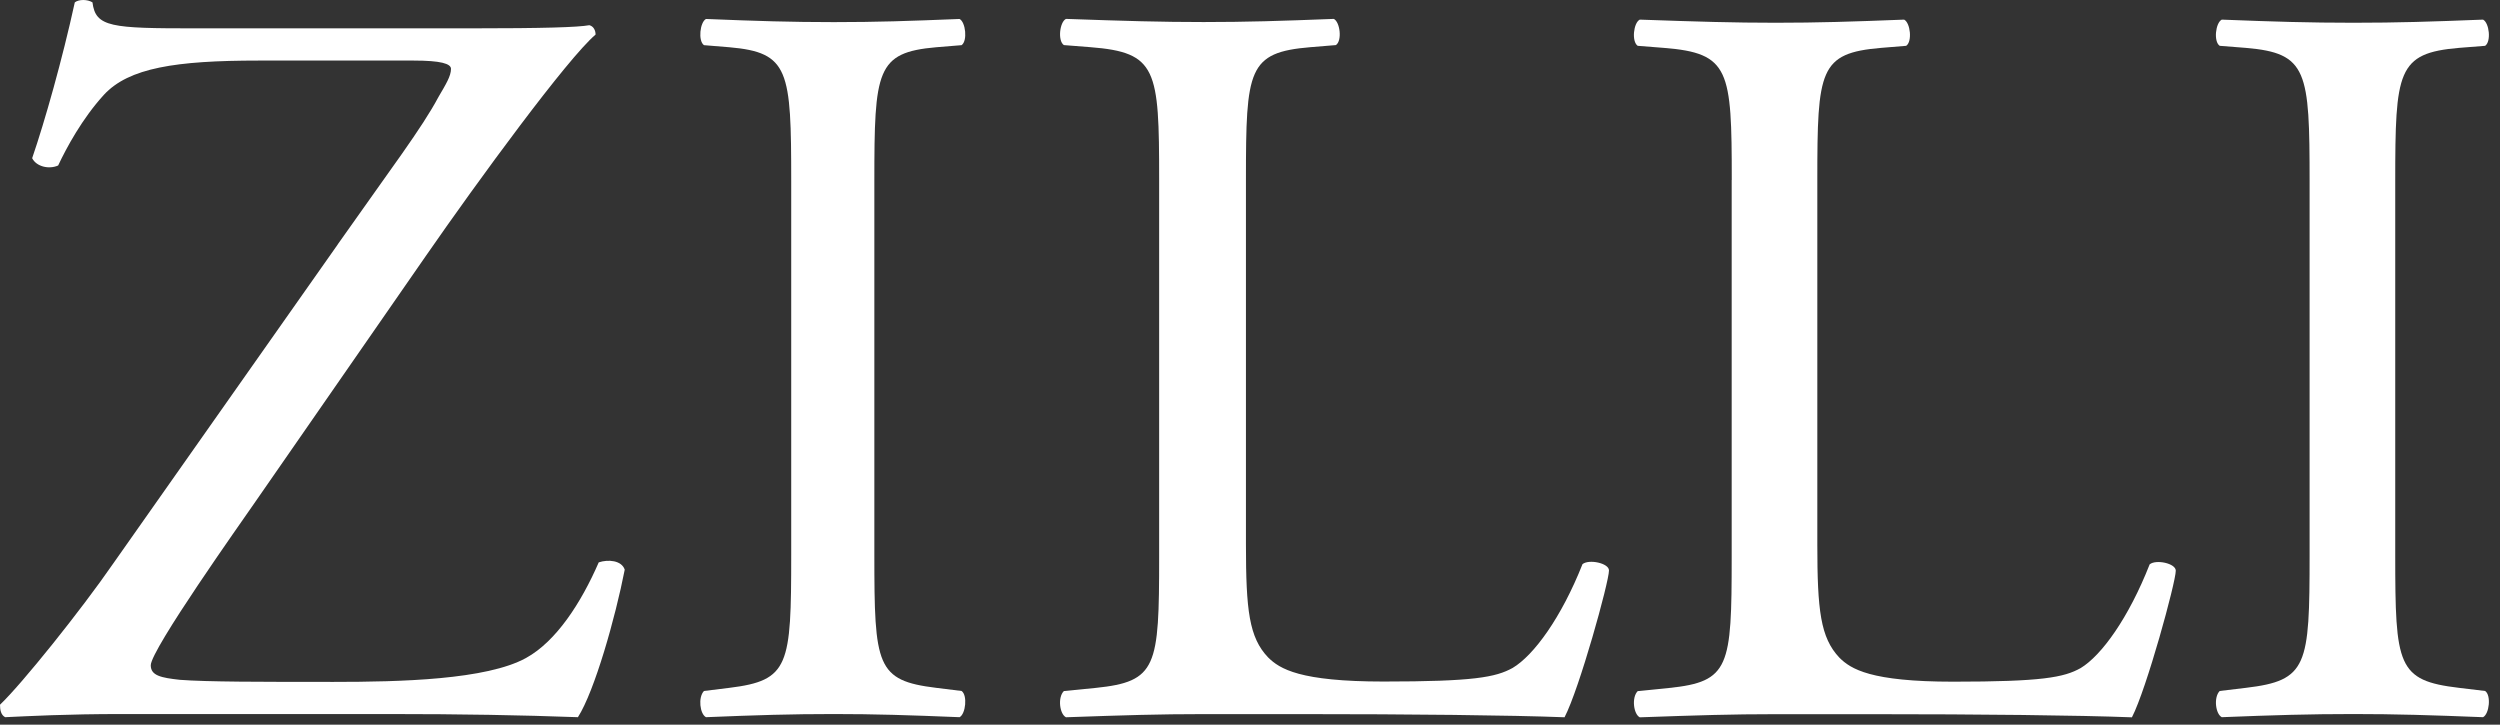
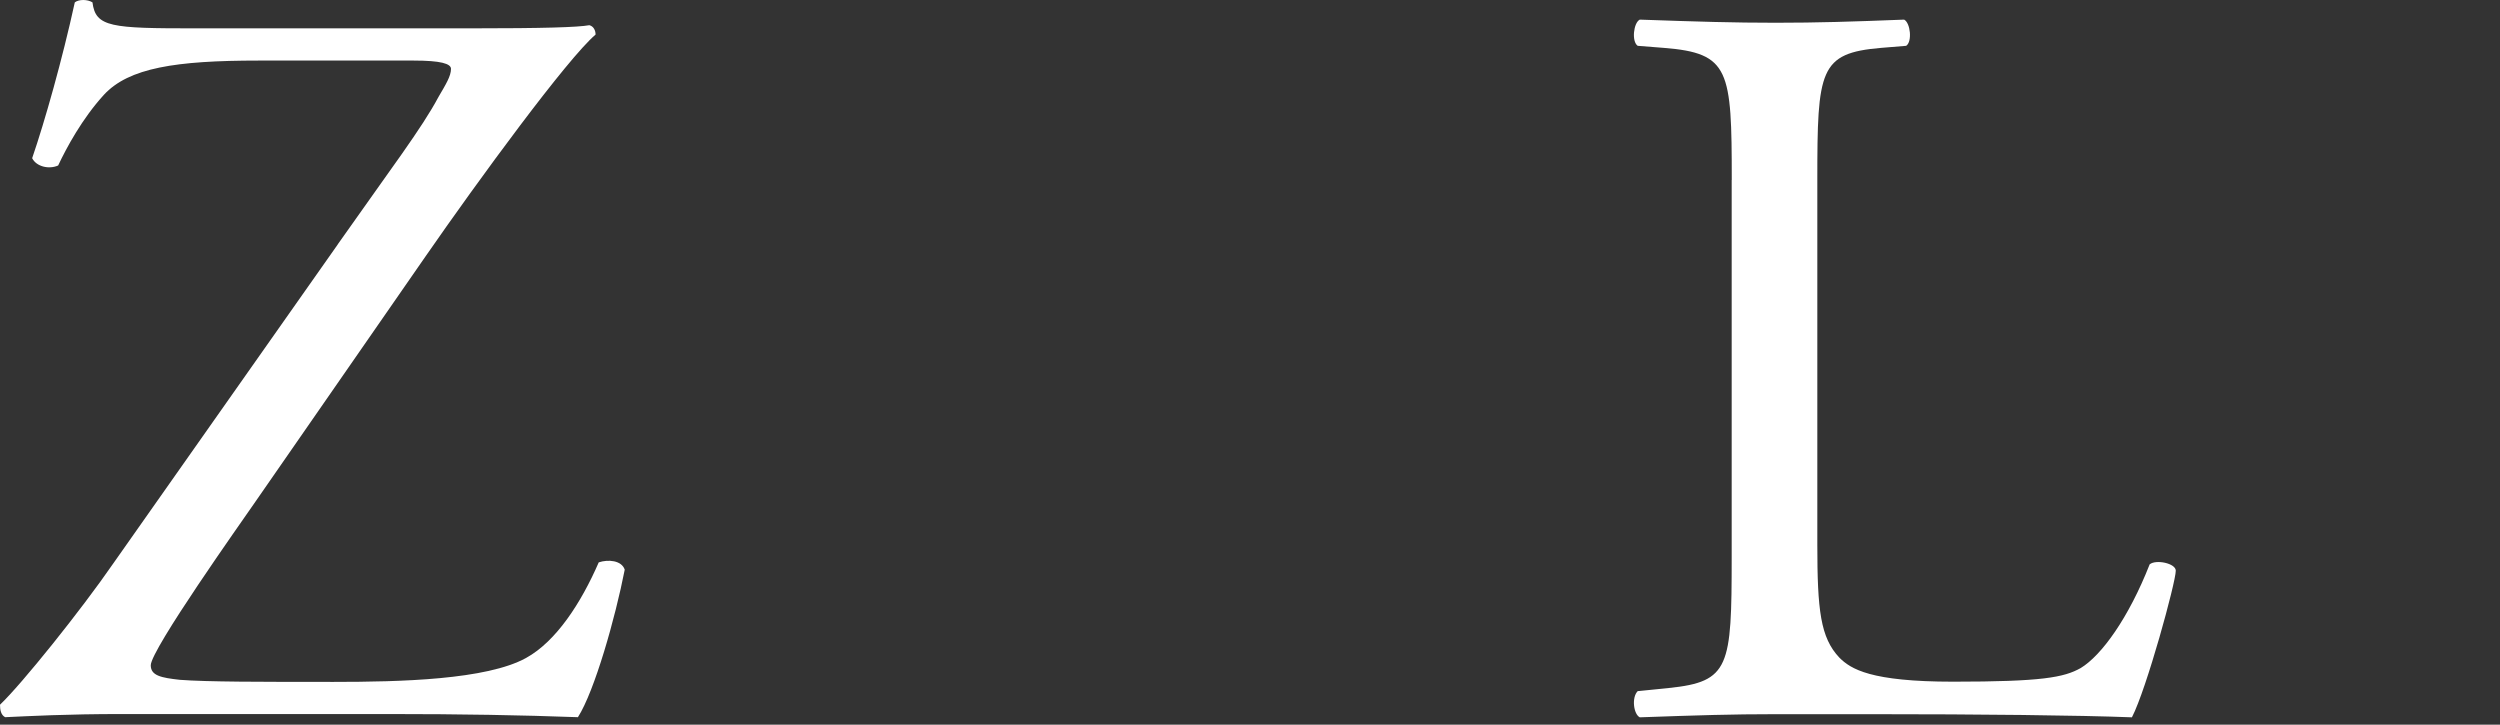
<svg xmlns="http://www.w3.org/2000/svg" width="138" height="40" viewBox="0 0 138 40" fill="none">
  <rect x="0" y="0" width="138" height="40" fill="#333333" stroke="none" />
  <path fill-rule="evenodd" clip-rule="evenodd" d="M18.641 13.492C21.625 9.249 23.29 7.068 24.205 5.35C24.606 4.662 24.895 4.204 24.895 3.801C24.895 3.512 24.32 3.343 22.83 3.343H14.282C9.693 3.343 7.109 3.746 5.734 5.235C4.53 6.555 3.67 8.159 3.21 9.135C2.695 9.364 2.005 9.194 1.775 8.732C2.465 6.725 3.44 3.283 4.129 0.13C4.359 -0.043 4.819 -0.043 5.104 0.13C5.275 1.505 6.139 1.565 10.783 1.565H25.933C30.062 1.565 31.901 1.505 32.531 1.391C32.761 1.446 32.876 1.675 32.876 1.908C31.327 3.228 26.448 9.881 23.468 14.184L14.001 27.834C13.371 28.751 8.322 35.863 8.322 36.724C8.322 37.297 8.897 37.412 9.927 37.526C11.421 37.641 14.401 37.641 18.419 37.641C22.093 37.641 26.852 37.526 29.036 36.321C30.701 35.405 32.076 33.283 33.05 31.043C33.566 30.869 34.315 30.928 34.485 31.446C33.97 34.085 32.821 38.154 31.901 39.589C28.747 39.474 25.473 39.415 21.459 39.415H6.713C3.674 39.415 1.605 39.529 0.285 39.589C0.055 39.474 0 39.186 0 38.901C1.205 37.755 4.474 33.682 6.253 31.102L18.645 13.492H18.641Z" fill="white" />
-   <path fill-rule="evenodd" clip-rule="evenodd" d="M43.675 10.016C43.675 3.88 43.564 2.896 40.259 2.608L38.86 2.493C38.523 2.26 38.638 1.221 38.971 1.047C41.769 1.161 43.675 1.221 46.025 1.221C48.375 1.221 50.17 1.161 52.968 1.047C53.305 1.221 53.416 2.26 53.079 2.493L51.68 2.608C48.375 2.896 48.264 3.88 48.264 10.016V30.62C48.264 36.756 48.375 37.566 51.68 37.969L53.079 38.142C53.416 38.376 53.305 39.415 52.968 39.589C50.166 39.474 48.264 39.415 46.025 39.415C43.671 39.415 41.769 39.474 38.971 39.589C38.634 39.415 38.523 38.49 38.86 38.142L40.259 37.969C43.564 37.562 43.675 36.752 43.675 30.62V10.016Z" fill="white" />
-   <path fill-rule="evenodd" clip-rule="evenodd" d="M63.985 9.897C63.985 3.82 63.866 2.892 60.188 2.604L58.726 2.489C58.377 2.256 58.492 1.217 58.841 1.043C62.114 1.158 64.1 1.217 66.438 1.217C68.776 1.217 70.702 1.158 73.626 1.043C73.975 1.217 74.094 2.256 73.741 2.489L72.338 2.604C68.891 2.892 68.776 3.82 68.776 9.897V30.039C68.776 33.686 68.95 35.191 70 36.289C70.642 36.926 71.752 37.621 76.369 37.621C81.334 37.621 82.563 37.388 83.498 36.87C84.667 36.175 86.185 34.093 87.354 31.141C87.703 30.853 88.816 31.082 88.816 31.489C88.816 32.125 87.18 38.028 86.363 39.593C83.383 39.478 77.831 39.419 71.815 39.419H66.438C63.985 39.419 62.114 39.478 58.841 39.593C58.492 39.419 58.373 38.494 58.726 38.146L60.477 37.973C63.866 37.625 63.985 36.815 63.985 30.738V9.901V9.897Z" fill="white" />
  <path fill-rule="evenodd" clip-rule="evenodd" d="M95.593 9.929C95.593 3.856 95.478 2.932 91.844 2.643L90.401 2.529C90.056 2.295 90.168 1.256 90.516 1.083C93.746 1.197 95.708 1.256 98.014 1.256C100.32 1.256 102.223 1.197 105.108 1.083C105.452 1.256 105.567 2.295 105.222 2.529L103.835 2.643C100.431 2.932 100.316 3.856 100.316 9.929V30.051C100.316 33.694 100.491 35.195 101.529 36.297C102.163 36.934 103.261 37.629 107.814 37.629C112.716 37.629 113.929 37.396 114.852 36.878C116.005 36.183 117.503 34.105 118.661 31.153C119.005 30.865 120.103 31.094 120.103 31.501C120.103 32.137 118.49 38.036 117.682 39.596C114.741 39.482 109.261 39.423 103.32 39.423H98.014C95.593 39.423 93.746 39.482 90.516 39.596C90.171 39.423 90.056 38.498 90.401 38.15L92.129 37.977C95.474 37.629 95.589 36.819 95.589 30.75V9.937L95.593 9.929Z" fill="white" />
-   <path fill-rule="evenodd" clip-rule="evenodd" d="M127.49 10.043C127.49 3.915 127.375 2.932 123.971 2.643L122.528 2.529C122.179 2.295 122.298 1.256 122.643 1.083C125.528 1.197 127.49 1.256 129.911 1.256C132.332 1.256 134.179 1.197 137.064 1.083C137.409 1.256 137.524 2.295 137.179 2.529L135.737 2.643C132.332 2.932 132.217 3.915 132.217 10.043V30.628C132.217 36.756 132.332 37.566 135.737 37.969L137.179 38.142C137.524 38.376 137.409 39.415 137.064 39.589C134.179 39.474 132.217 39.415 129.911 39.415C127.49 39.415 125.528 39.474 122.643 39.589C122.298 39.415 122.183 38.49 122.528 38.142L123.971 37.969C127.375 37.566 127.49 36.756 127.49 30.628V10.043Z" fill="white" />
</svg>